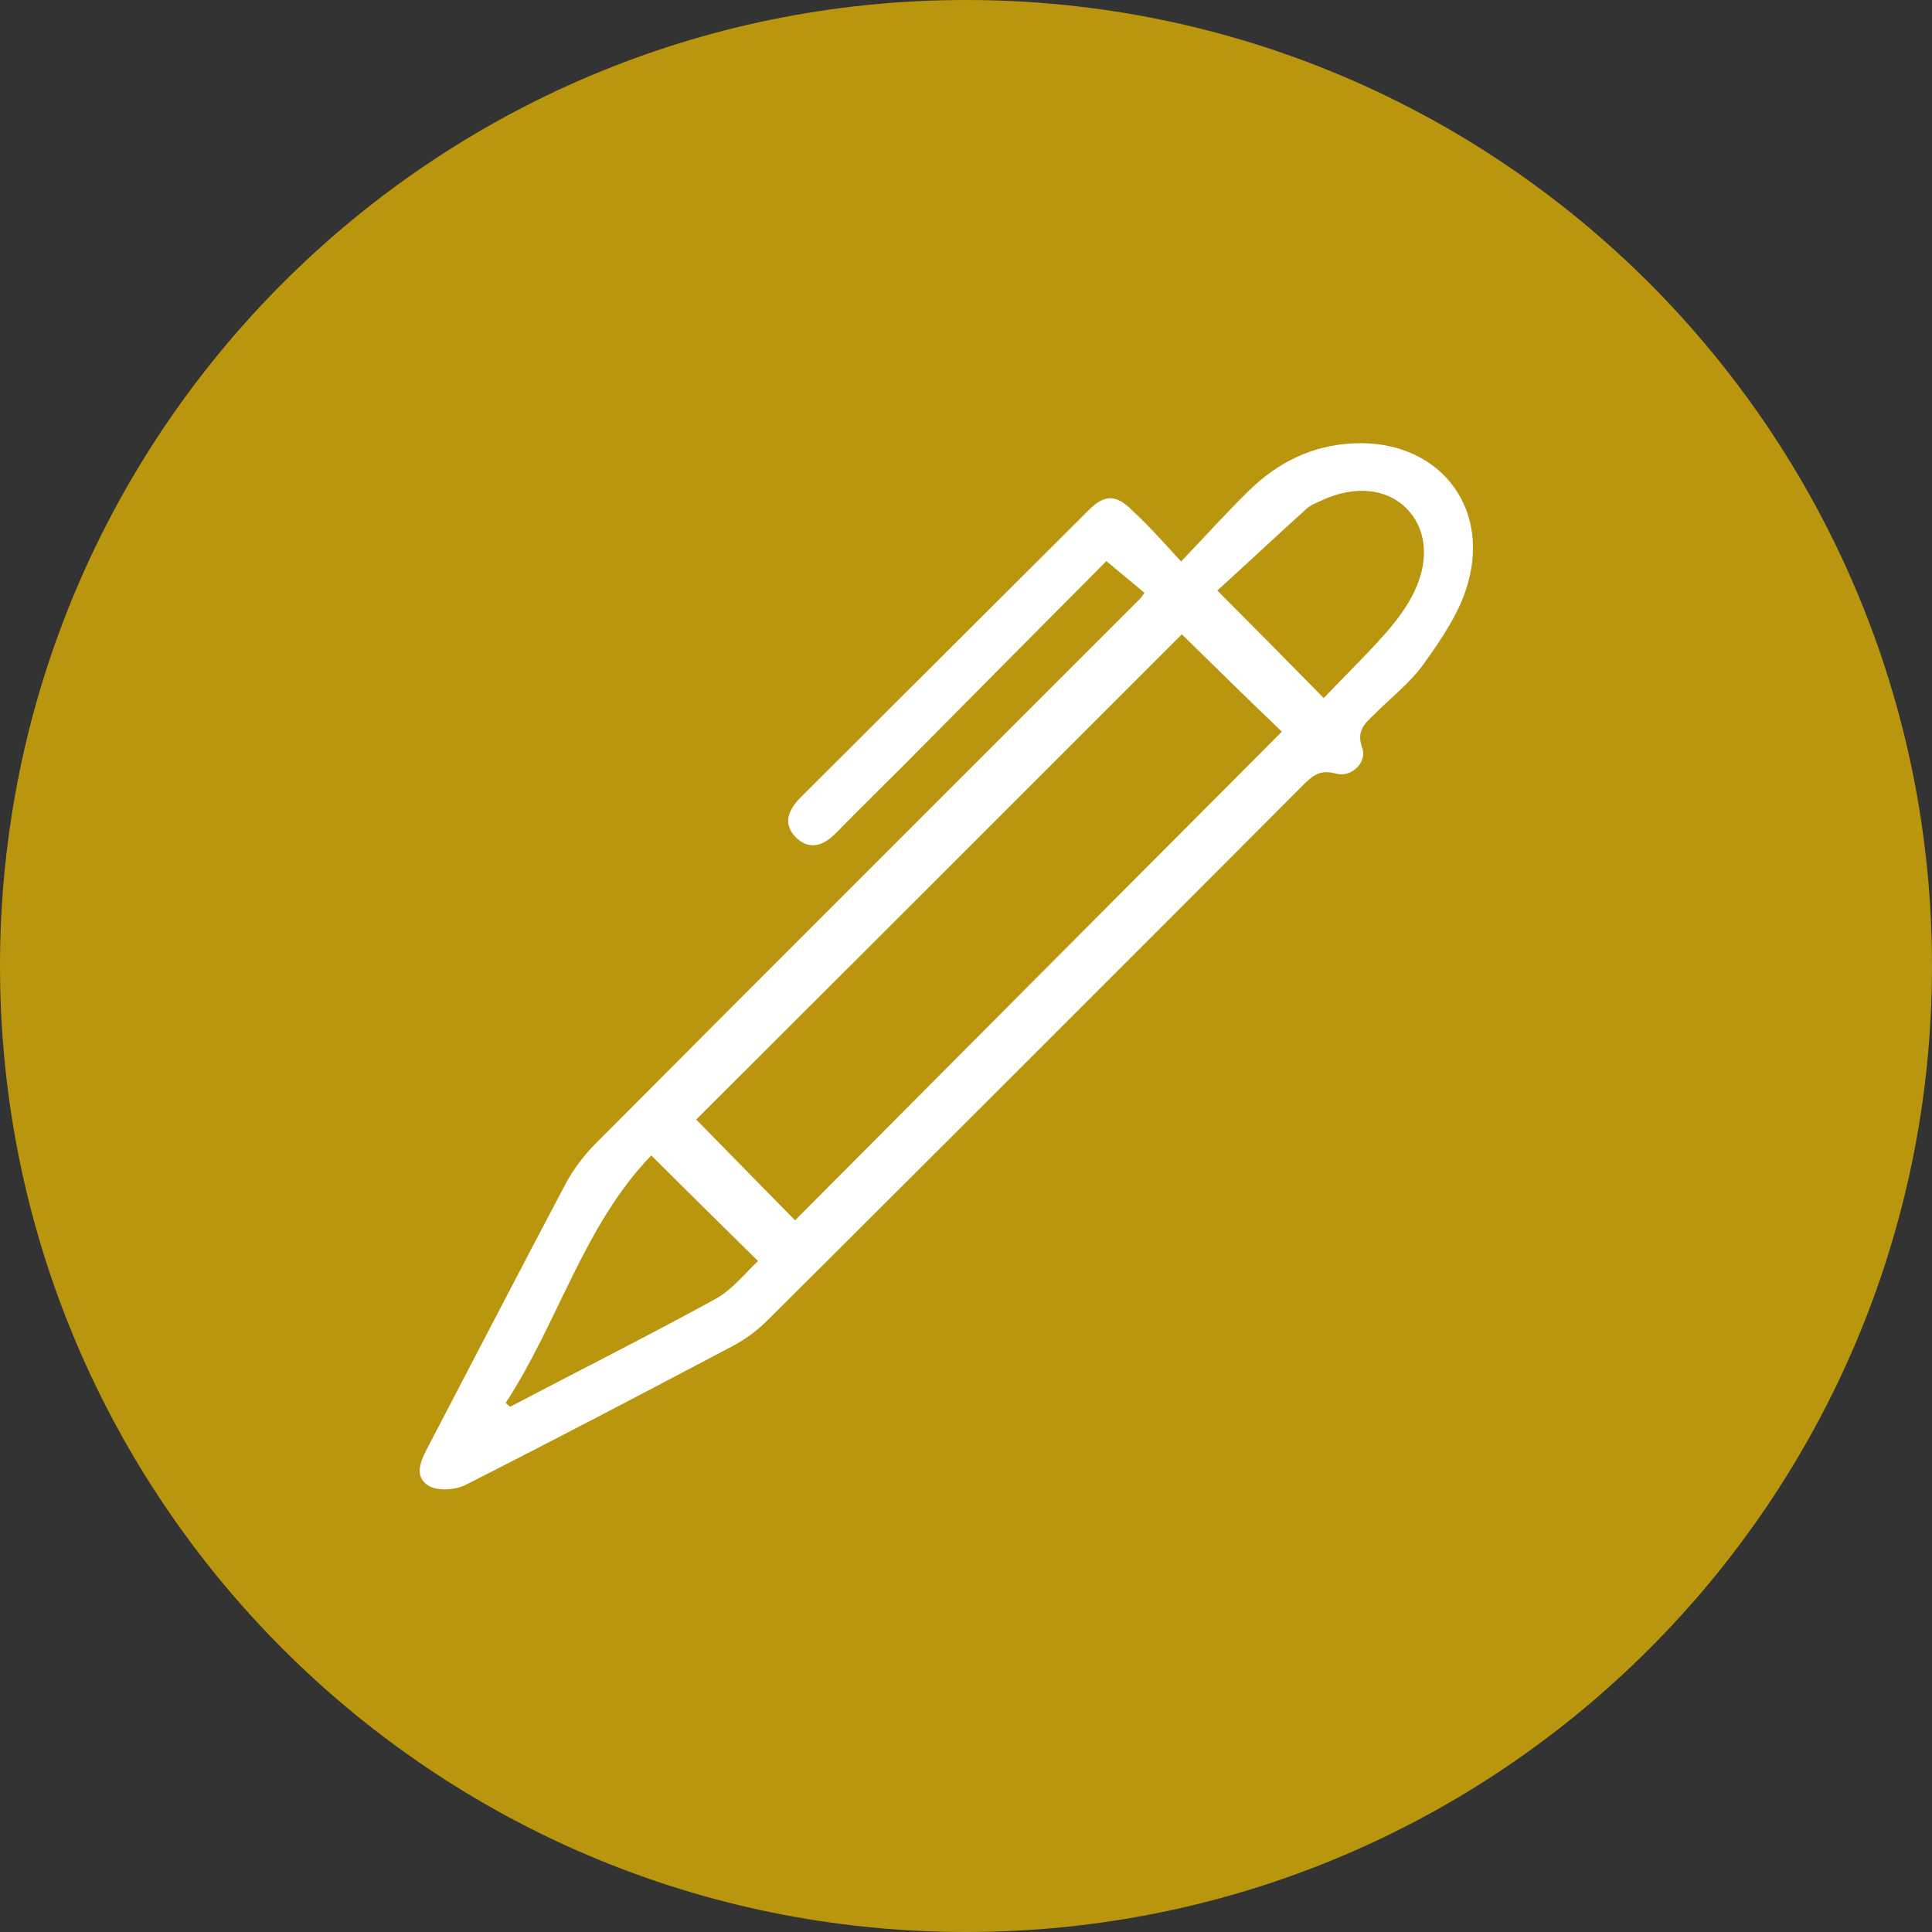
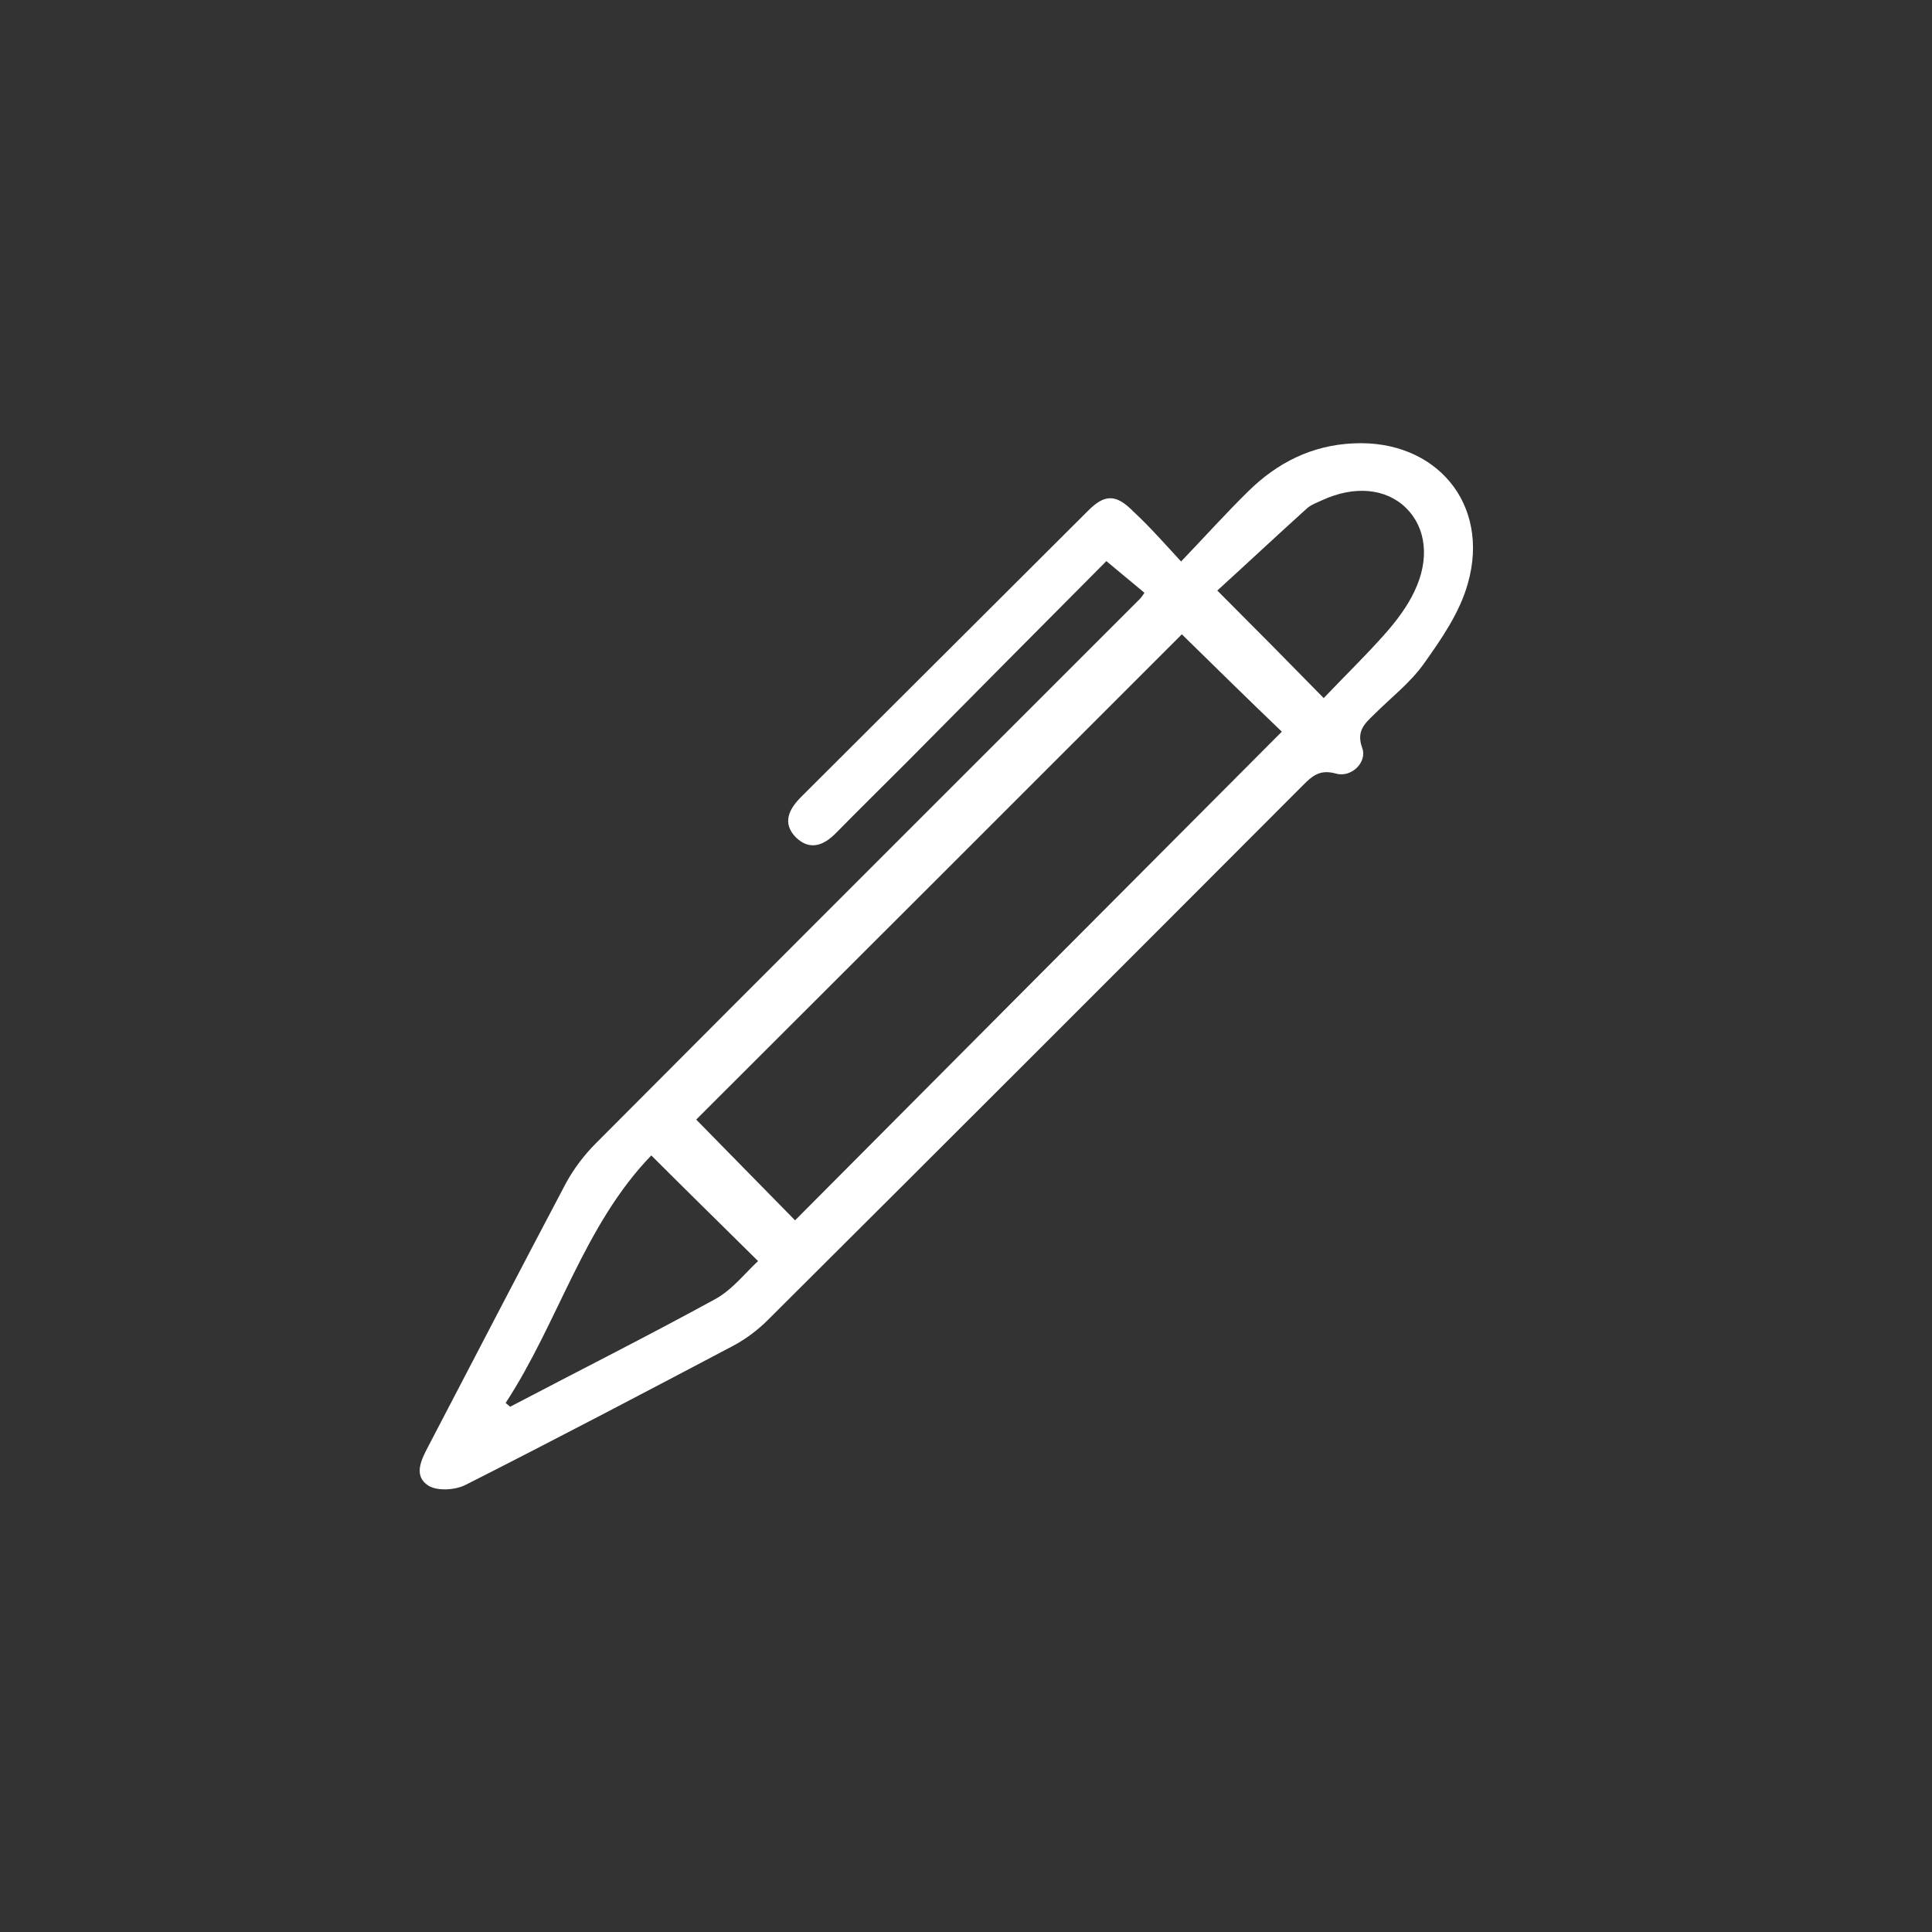
<svg xmlns="http://www.w3.org/2000/svg" version="1.1" id="Vrstva_1" x="0px" y="0px" viewBox="0 0 512 512" style="enable-background:new 0 0 512 512;" xml:space="preserve">
  <rect x="0" y="0" width="512" height="512" fill="#333333" stroke="none" />
  <style type="text/css">
	.st0{fill:#B9960E;}
	.st1{fill:#FFFFFF;}
</style>
  <g>
    <g>
-       <path class="st0" d="M512,256c0,141.4-114.6,256-256,256S0,397.4,0,256S114.6,0,256,0S512,114.6,512,256z" />
-     </g>
+       </g>
  </g>
  <g>
    <path class="st1" d="M313,148.8c6.5-6.8,12-12.9,17.8-18.6c7.7-7.6,16.9-12.2,27.8-12.7c21.9-1.1,36.4,16,30.4,37.1   c-2.1,7.6-6.9,14.6-11.6,21.2c-3.6,5.1-8.8,9.1-13.3,13.6c-2.5,2.4-4.7,4.4-3.1,8.8c1.4,3.8-2.9,8-7,6.8c-4.3-1.2-6.3,0.7-8.8,3.2   c-47.2,47.3-94.4,94.5-141.7,141.6c-2.7,2.7-5.9,5.1-9.3,6.9c-23.5,12.4-47.1,24.8-70.8,36.8c-2.7,1.4-7.5,1.7-9.9,0.2   c-4-2.6-1.9-6.8,0-10.4c12.1-23.2,24.2-46.5,36.4-69.6c2.1-3.9,4.9-7.6,8-10.7c48-48.2,96.1-96.2,144.2-144.3   c0.3-0.3,0.5-0.6,1.2-1.6c-3.1-2.6-6.4-5.3-10.1-8.4c-17.2,17.3-35.1,35.3-52.9,53.3c-6.2,6.2-12.5,12.4-18.7,18.7   c-3.3,3.4-7,4.8-10.7,1.2c-3.7-3.8-1.8-7.5,1.4-10.7c25.4-25.3,50.7-50.6,76.1-75.9c4.4-4.4,7.4-4.4,12,0.3   C304.6,139.5,308.4,143.8,313,148.8z M313.2,168.1C270.3,211,227.3,254,184.5,296.7c8.5,8.7,17.4,17.7,26.2,26.7   c43-43.2,86-86.4,129-129.5C331,185.6,321.9,176.6,313.2,168.1z M350.8,185c5.5-5.8,11.2-11.3,16.4-17.2c2.9-3.3,5.7-7,7.6-11   c4.2-8.7,3.1-17-2.2-22.2c-5.3-5.2-13.7-6-22.3-2c-1.3,0.6-2.7,1.1-3.8,2c-8.1,7.3-16.1,14.8-23.9,21.9   C332.3,166.2,341.2,175.2,350.8,185z M134,371.8c0.4,0.3,0.8,0.7,1.2,1c18.1-9.5,36.4-18.7,54.3-28.5c4.6-2.5,8.1-7.1,11.4-10.1   c-9.7-9.6-18.8-18.5-28.3-28C154.7,324.7,148,350.4,134,371.8z" />
  </g>
</svg>